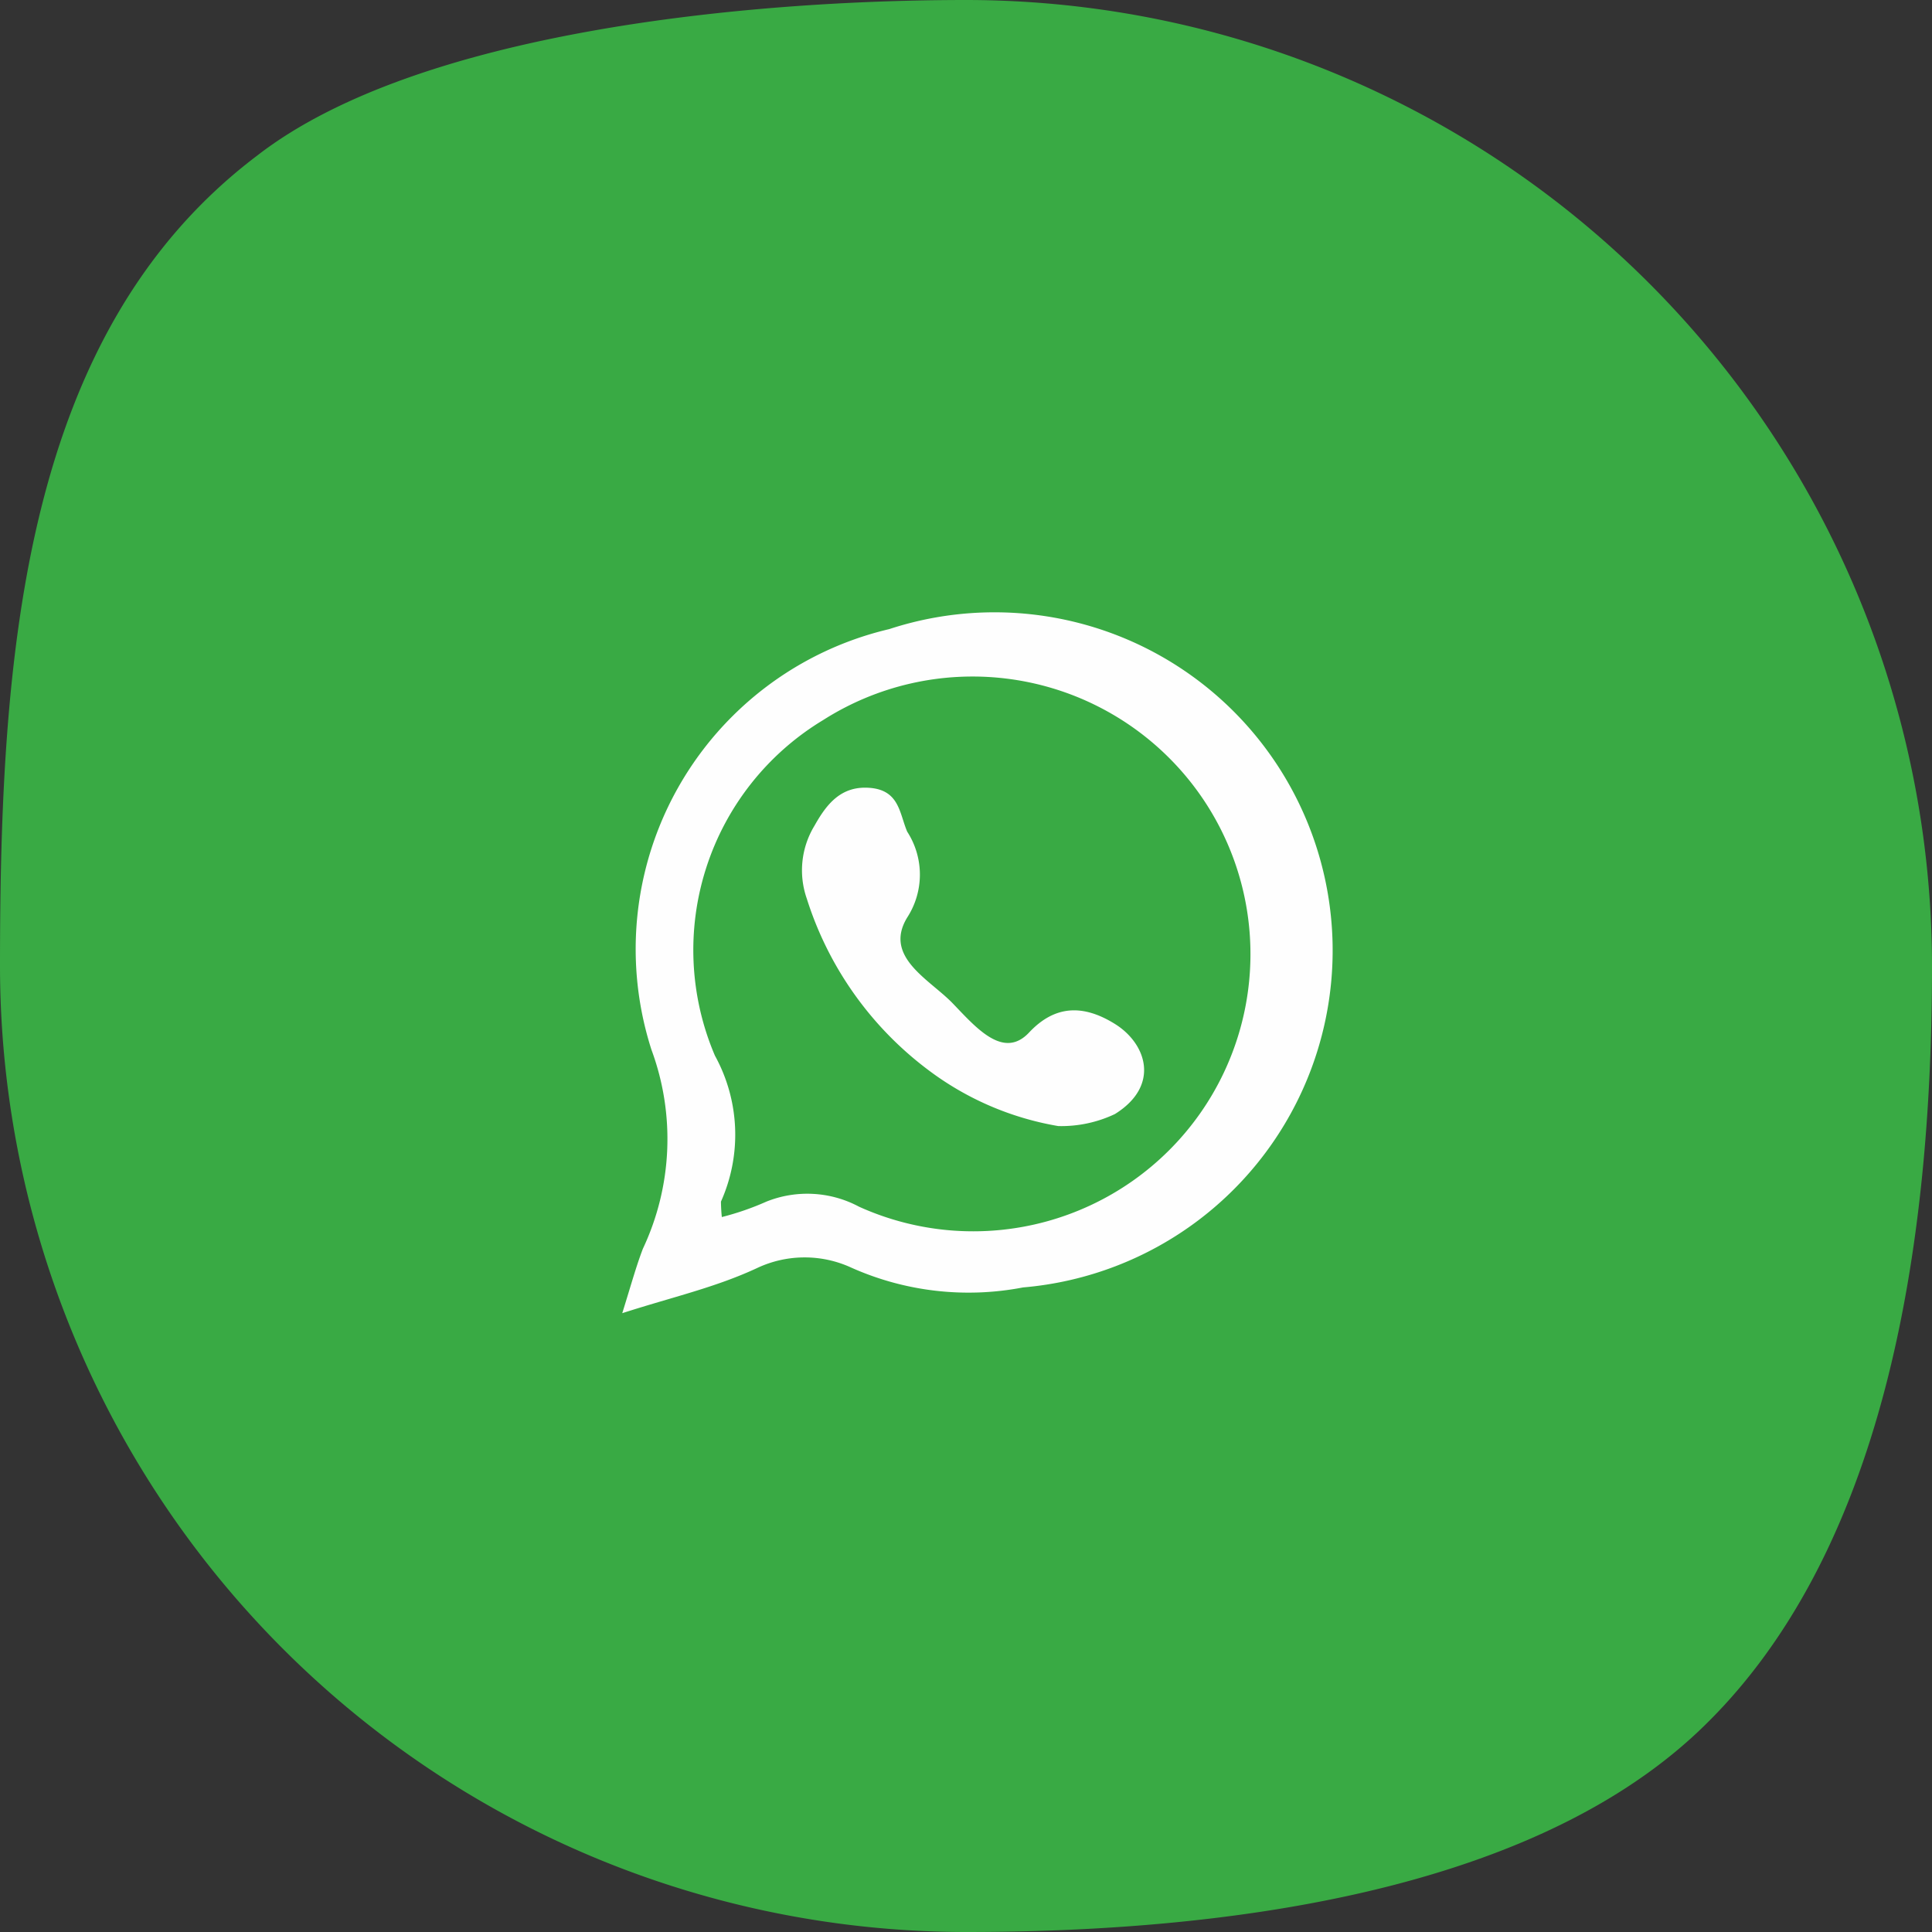
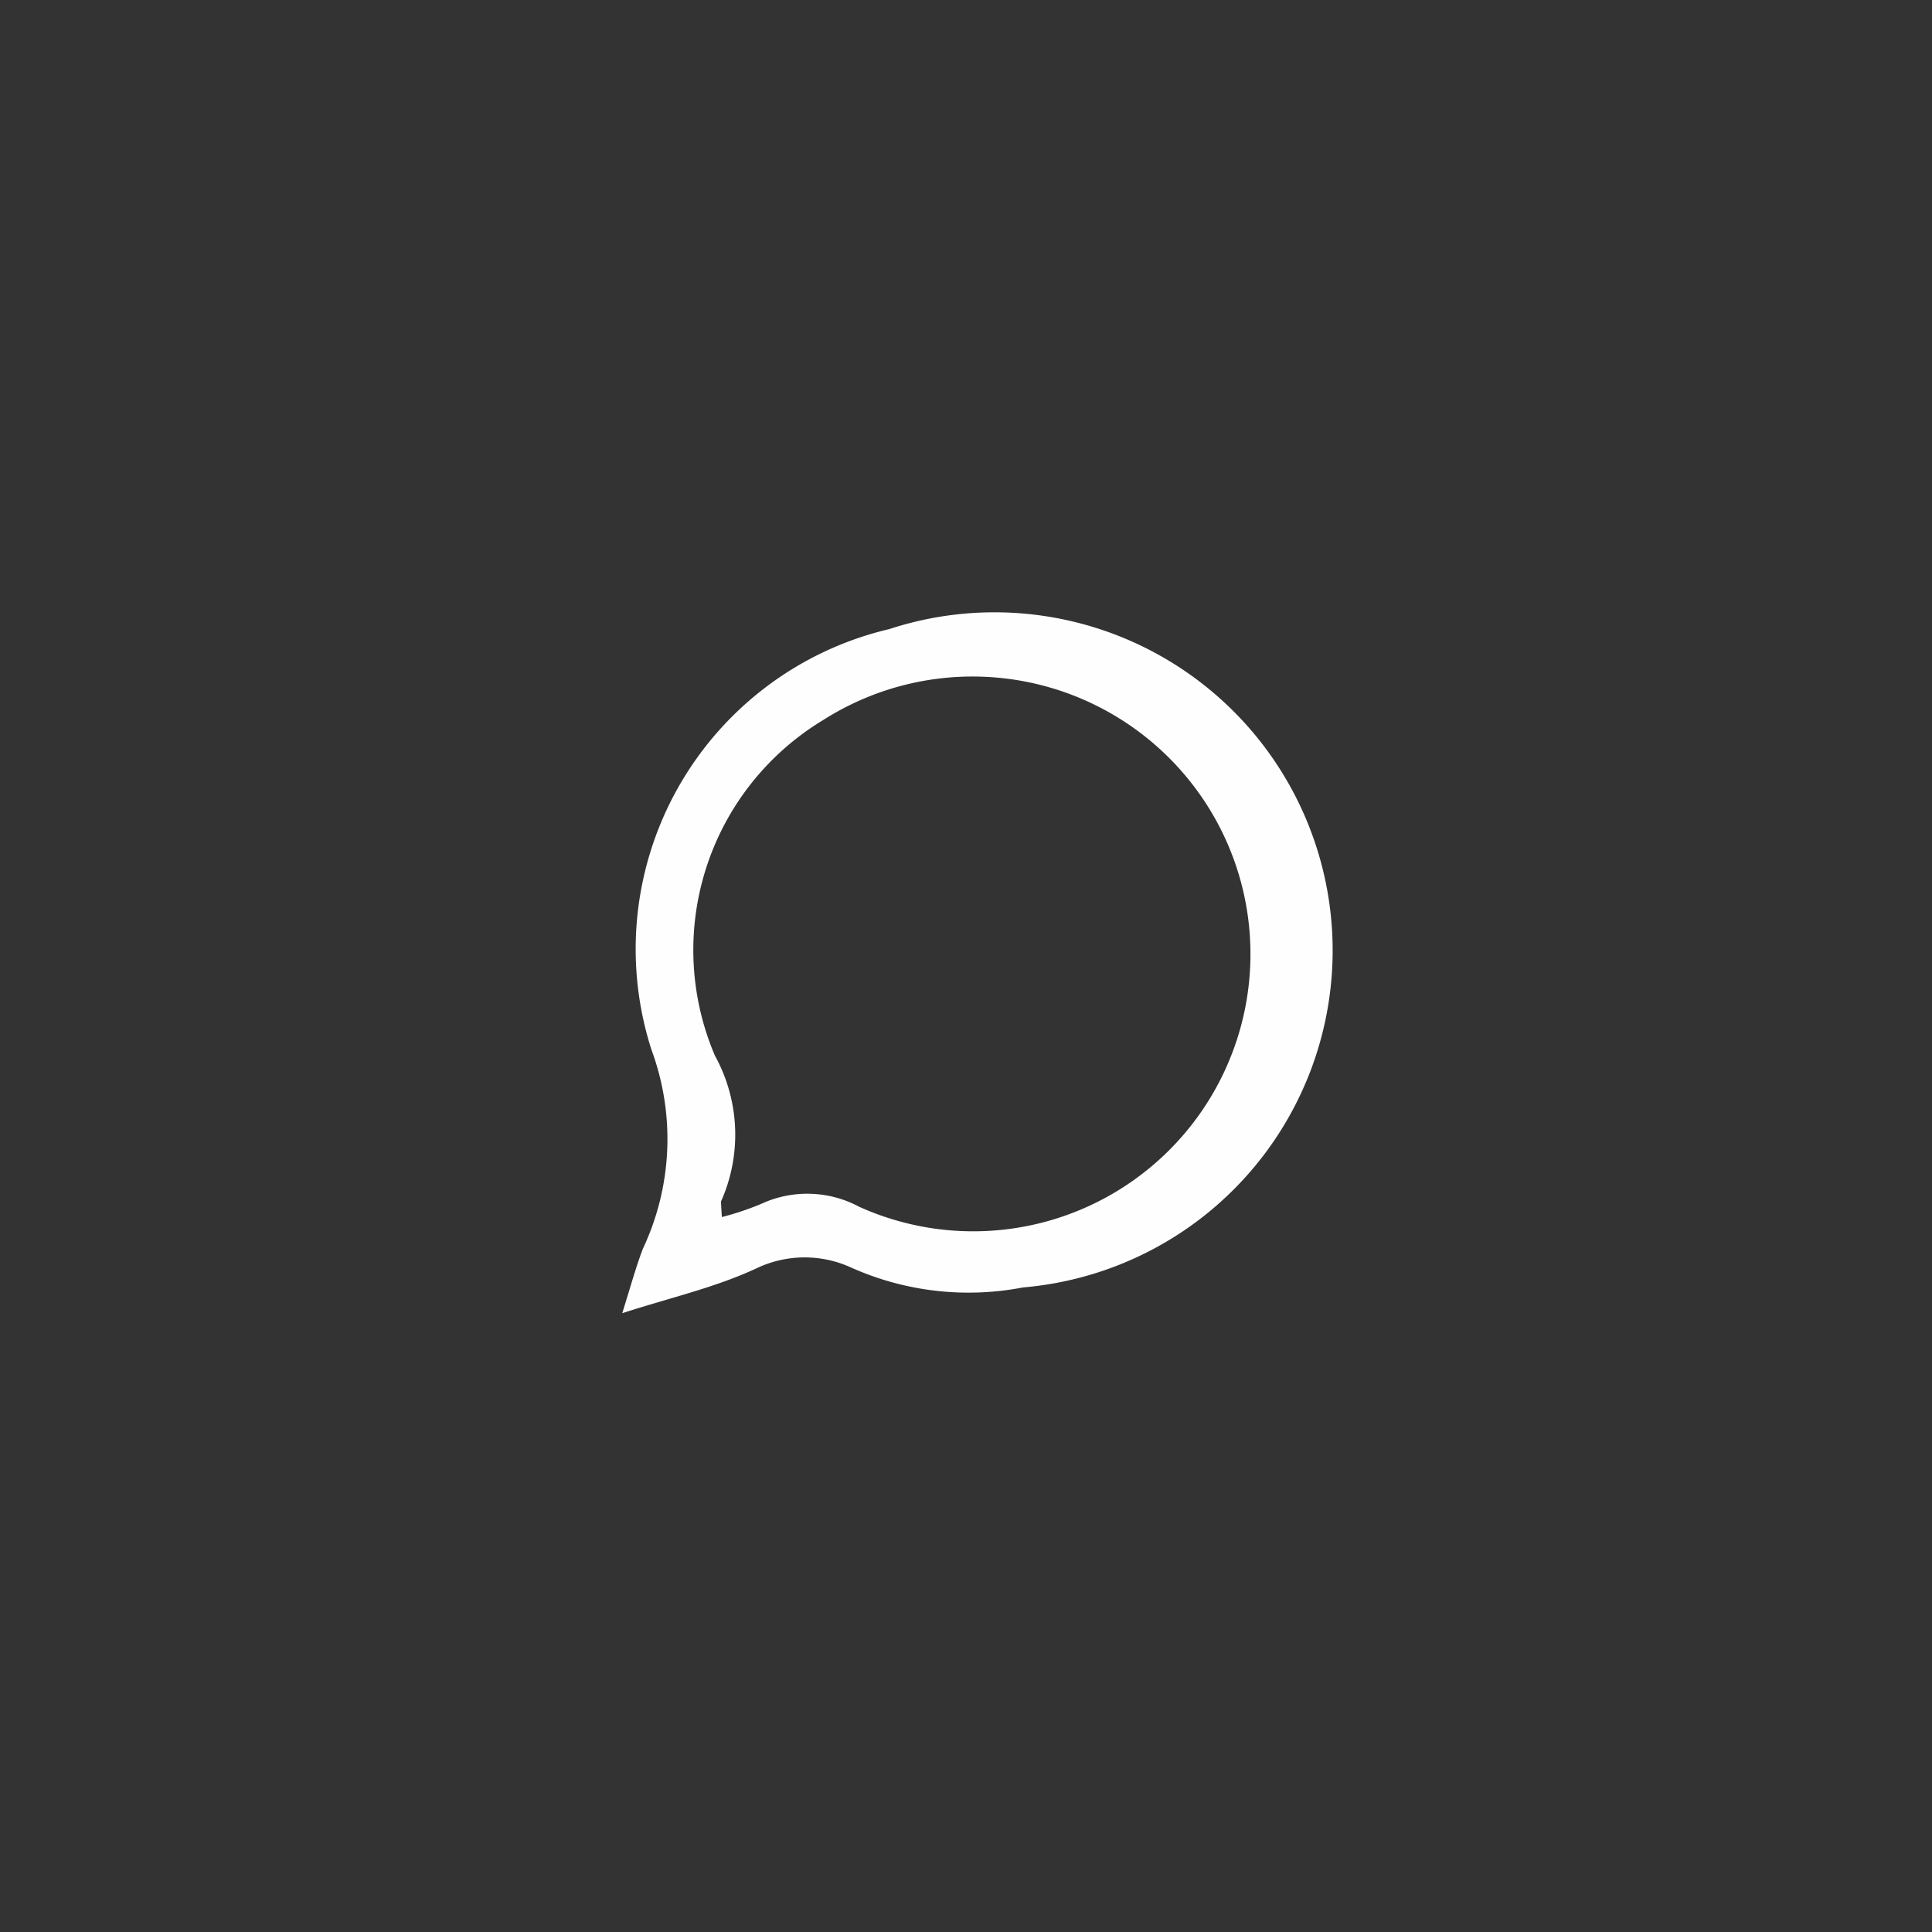
<svg xmlns="http://www.w3.org/2000/svg" viewBox="0 0 22.51 22.51">
  <rect x="0" y="0" width="22.51" height="22.51" fill="#333333" stroke="none" />
  <defs>
    <style>.cls-1{fill:#39aa44;}.cls-2{fill:#fefefe;}</style>
  </defs>
  <title>WA</title>
  <g id="Слой_2" data-name="Слой 2">
    <g id="content">
      <g id="Слой_16" data-name="Слой 16">
        <g id="SARE_MENU" data-name="SARE MENU">
          <g id="WHATS">
-             <path class="cls-1" d="M22.51,11.26c0,3.25-.54,6.87-2.74,8.93-2,1.87-5.55,2.32-8.51,2.32A11.26,11.26,0,0,1,0,11.26C0,7.6.27,3.87,3,1.81,4.86.37,8.7,0,11.26,0A11.26,11.26,0,0,1,22.51,11.26Z" />
-             <path class="cls-2" d="M7.25,15.3c.1-.32.16-.54.24-.75a3,3,0,0,0,.1-2.32,3.83,3.83,0,0,1,2.77-4.9A3.94,3.94,0,1,1,11.92,15a3.35,3.35,0,0,1-2-.23,1.3,1.3,0,0,0-1.09,0C8.34,15,7.84,15.11,7.25,15.3Zm1.16-1.12A3.22,3.22,0,0,0,8.93,14a1.28,1.28,0,0,1,1.08.06,3.23,3.23,0,0,0,3.66-5.18,3.24,3.24,0,0,0-4.08-.49A3.13,3.13,0,0,0,8.33,12.3,1.91,1.91,0,0,1,8.4,14S8.4,14.08,8.41,14.18Z" />
-             <path class="cls-2" d="M12.33,13.12a3.48,3.48,0,0,1-1.51-.65,4,4,0,0,1-1.42-2,1,1,0,0,1,.09-.85c.14-.25.31-.47.65-.44s.34.3.43.51a.92.92,0,0,1,0,1c-.28.46.26.72.53,1s.59.66.89.34.63-.33,1-.1.53.72,0,1.05A1.46,1.46,0,0,1,12.33,13.12Z" />
+             <path class="cls-2" d="M7.25,15.3c.1-.32.16-.54.24-.75a3,3,0,0,0,.1-2.32,3.83,3.83,0,0,1,2.77-4.9A3.94,3.94,0,1,1,11.92,15a3.35,3.35,0,0,1-2-.23,1.3,1.3,0,0,0-1.09,0C8.34,15,7.84,15.11,7.25,15.3Zm1.16-1.12A3.22,3.22,0,0,0,8.93,14a1.28,1.28,0,0,1,1.08.06,3.23,3.23,0,0,0,3.66-5.18,3.24,3.24,0,0,0-4.08-.49A3.13,3.13,0,0,0,8.33,12.3,1.91,1.91,0,0,1,8.4,14Z" />
          </g>
        </g>
      </g>
    </g>
  </g>
</svg>